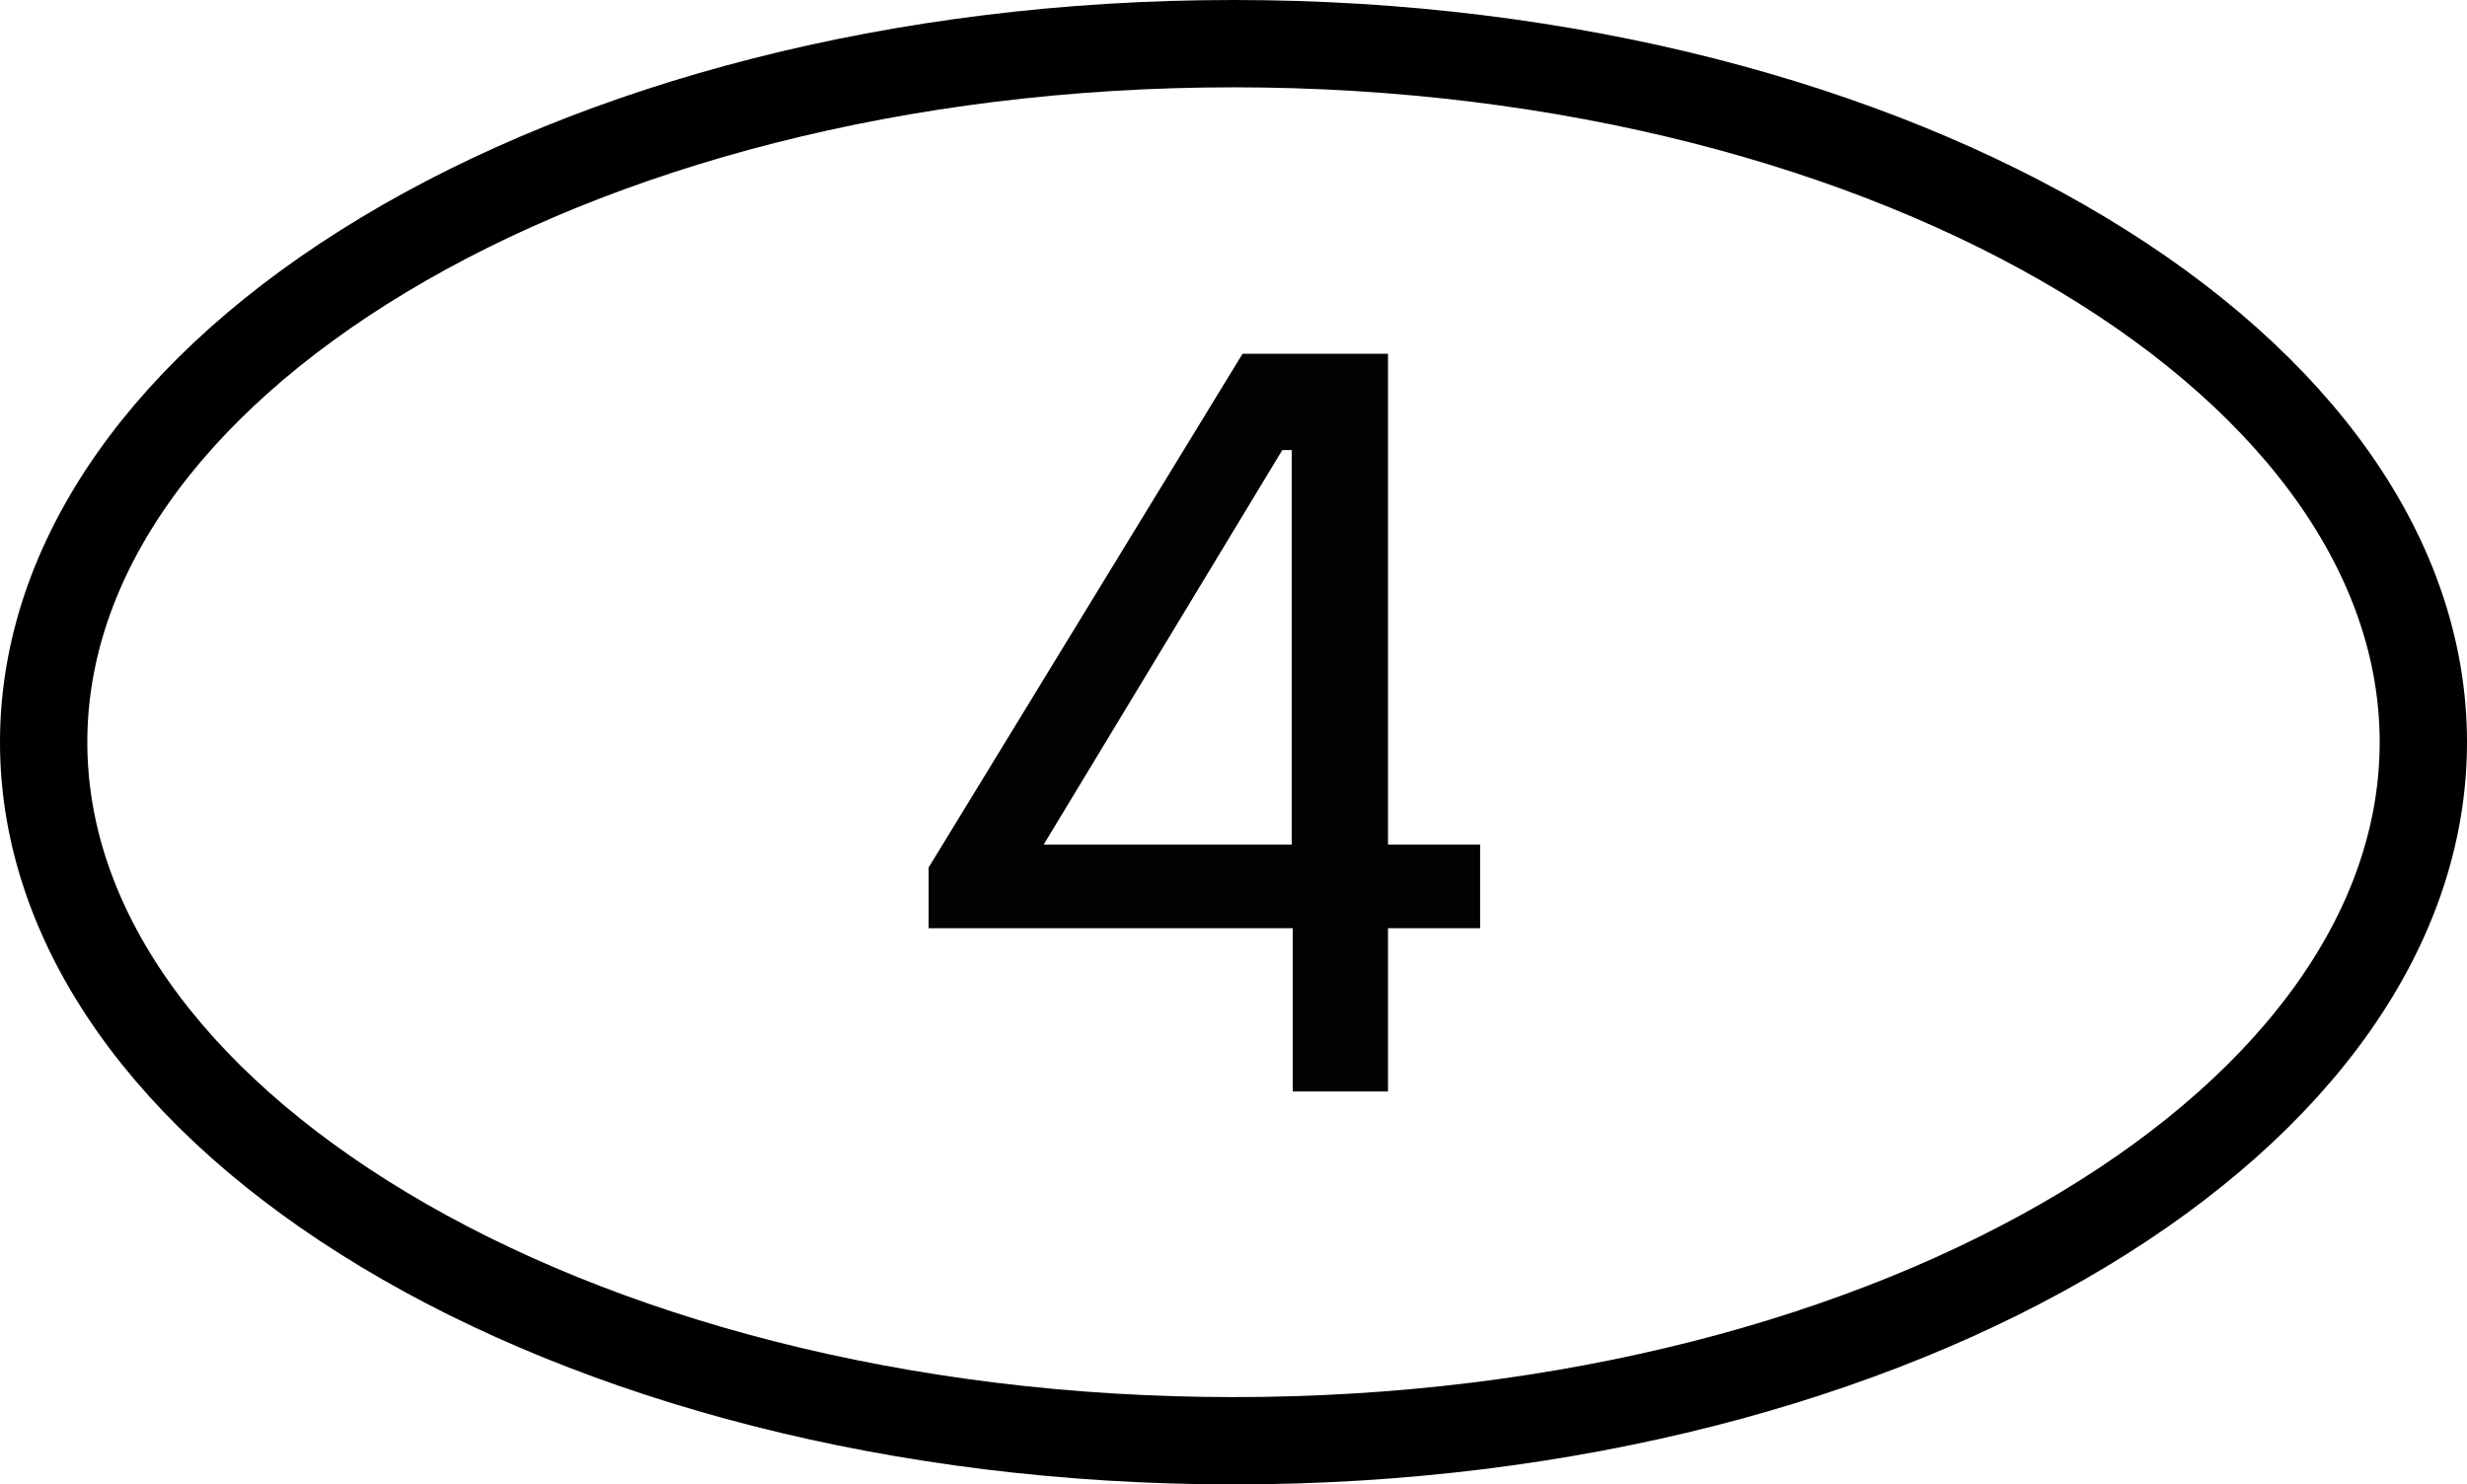
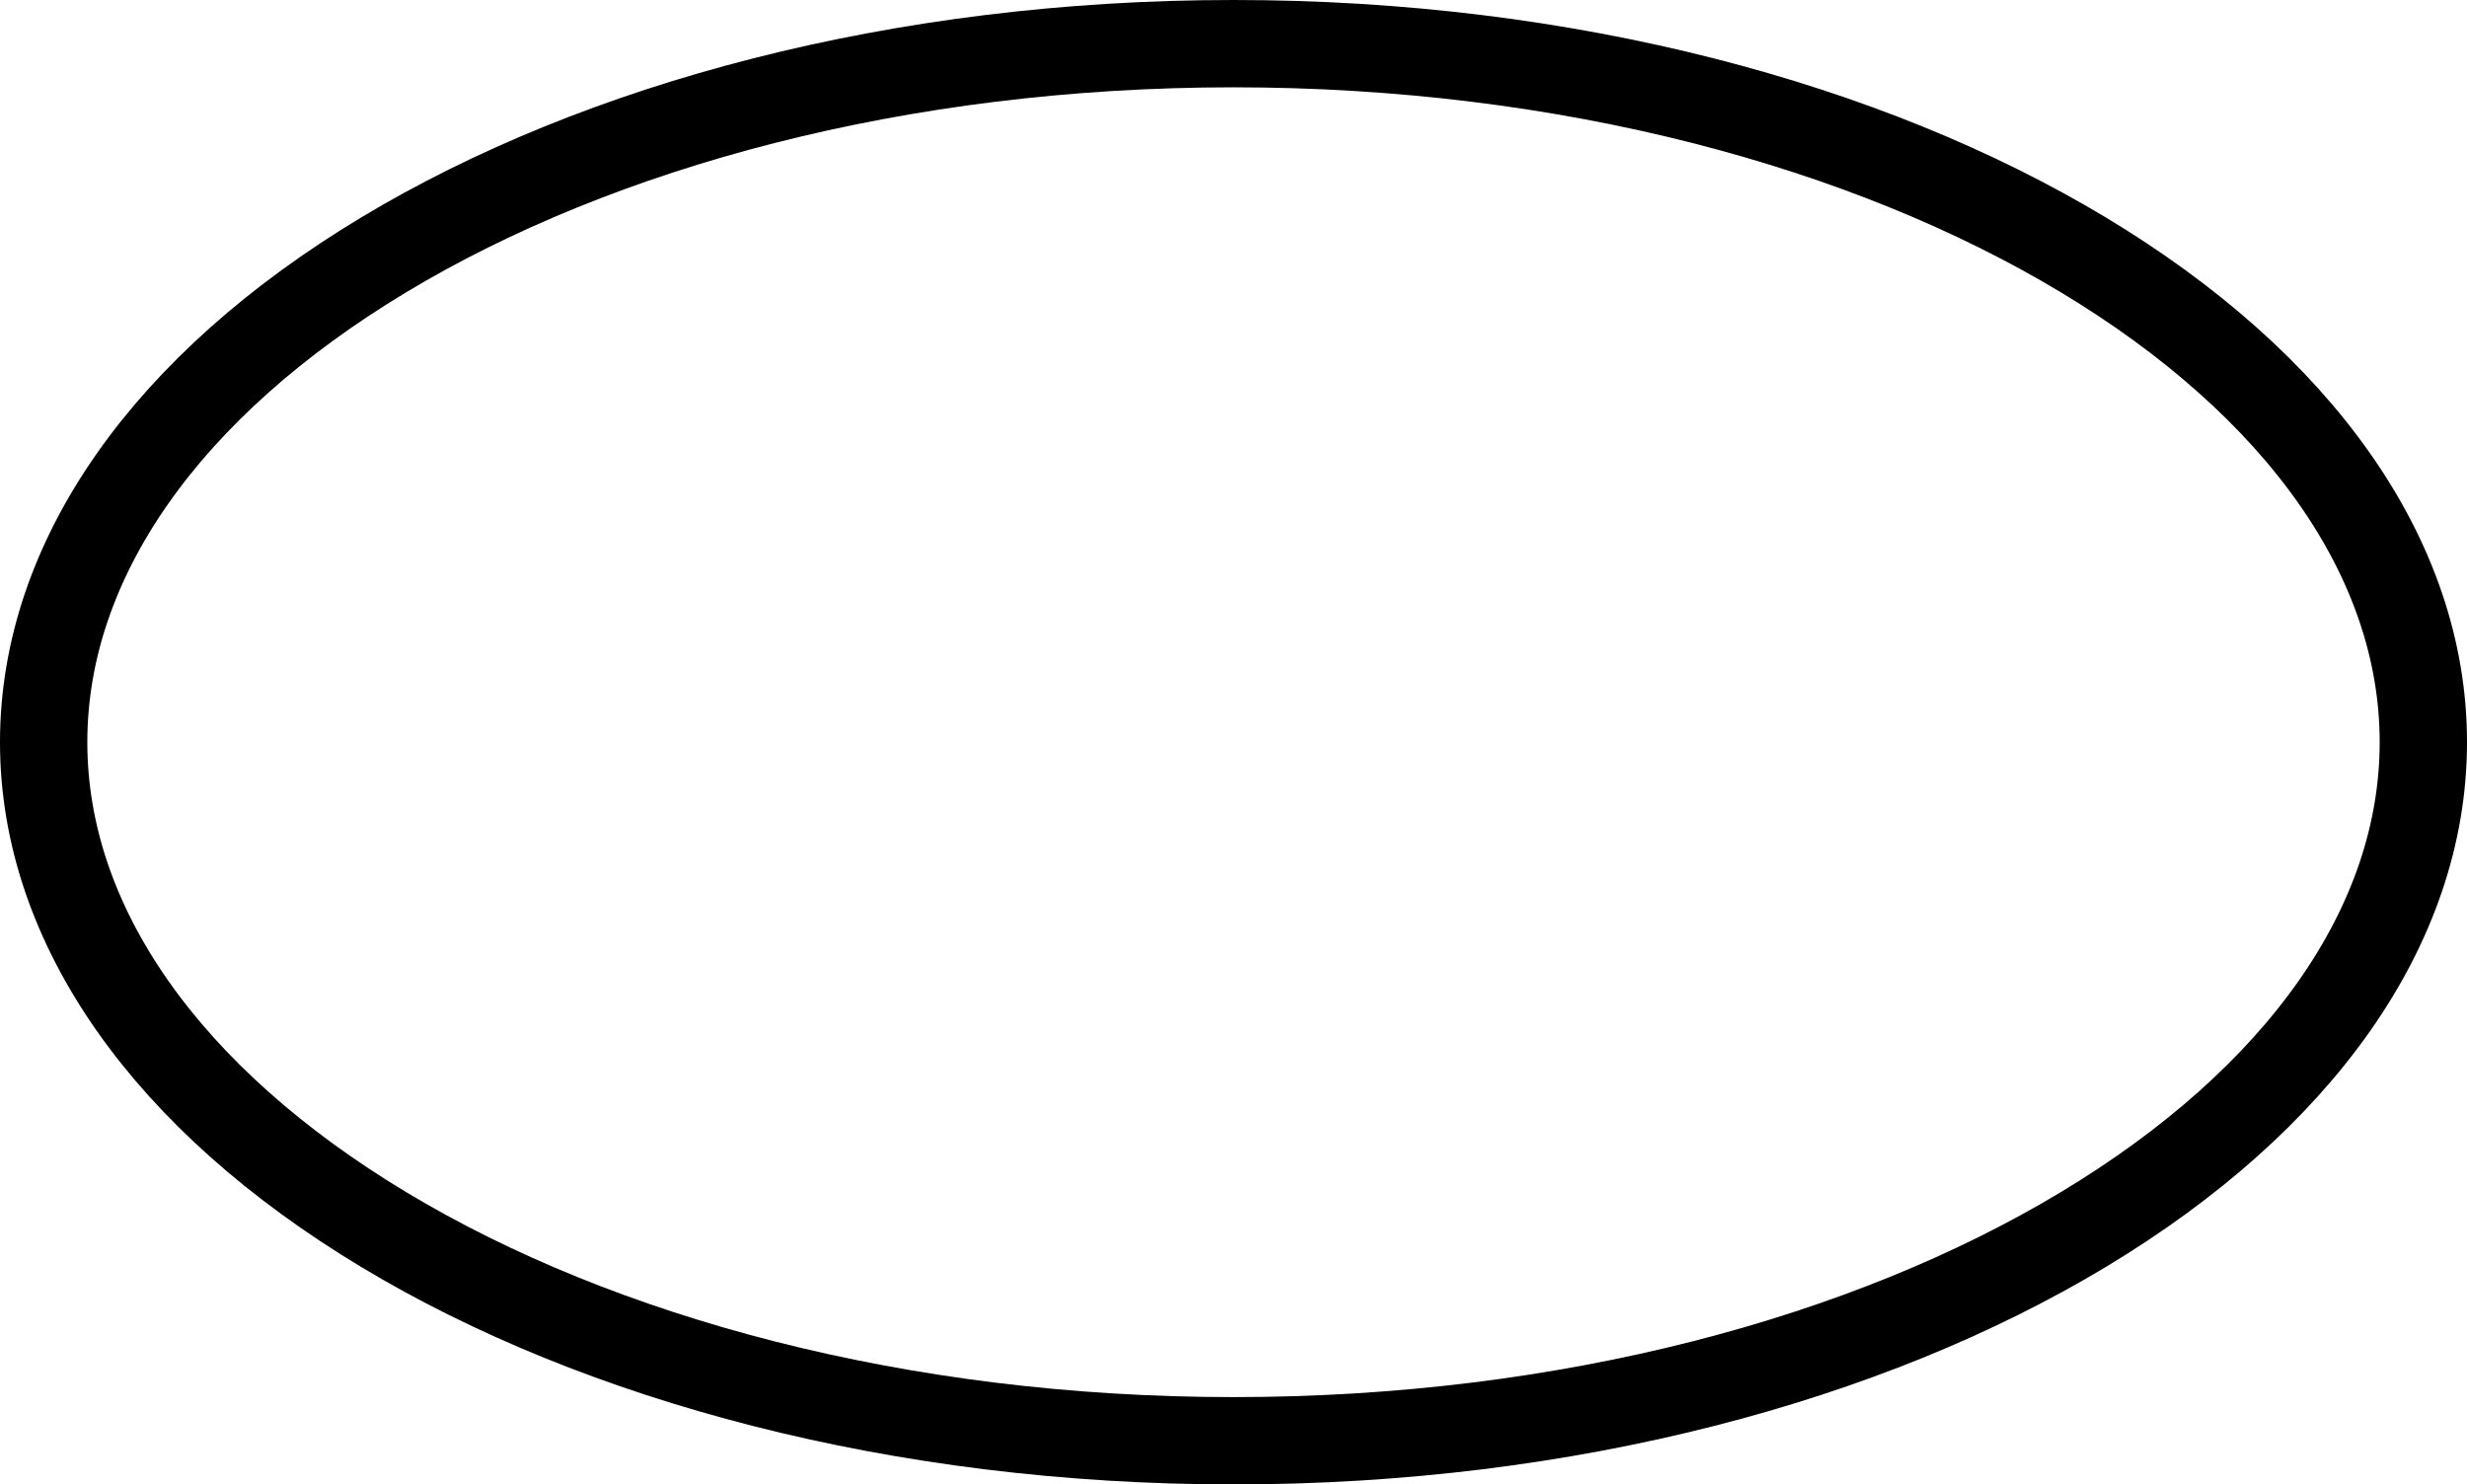
<svg xmlns="http://www.w3.org/2000/svg" width="113" height="68" viewBox="0 0 113 68" fill="none">
-   <path d="M59.215 50H63.577V42.522H67.796V38.687H63.577V16.206H56.914L42.534 39.742V42.522H59.215V50ZM47.807 38.687L58.736 20.616H59.167V38.687H47.807Z" fill="#010203" />
  <path d="M2 34C2 25.587 7.677 17.631 17.58 11.672C27.444 5.736 41.199 2 56.5 2C71.801 2 85.556 5.736 95.42 11.672C105.323 17.631 111 25.587 111 34C111 42.413 105.323 50.369 95.42 56.328C85.556 62.264 71.801 66 56.5 66C41.199 66 27.444 62.264 17.58 56.328C7.677 50.369 2 42.413 2 34Z" stroke="black" stroke-width="4" />
</svg>